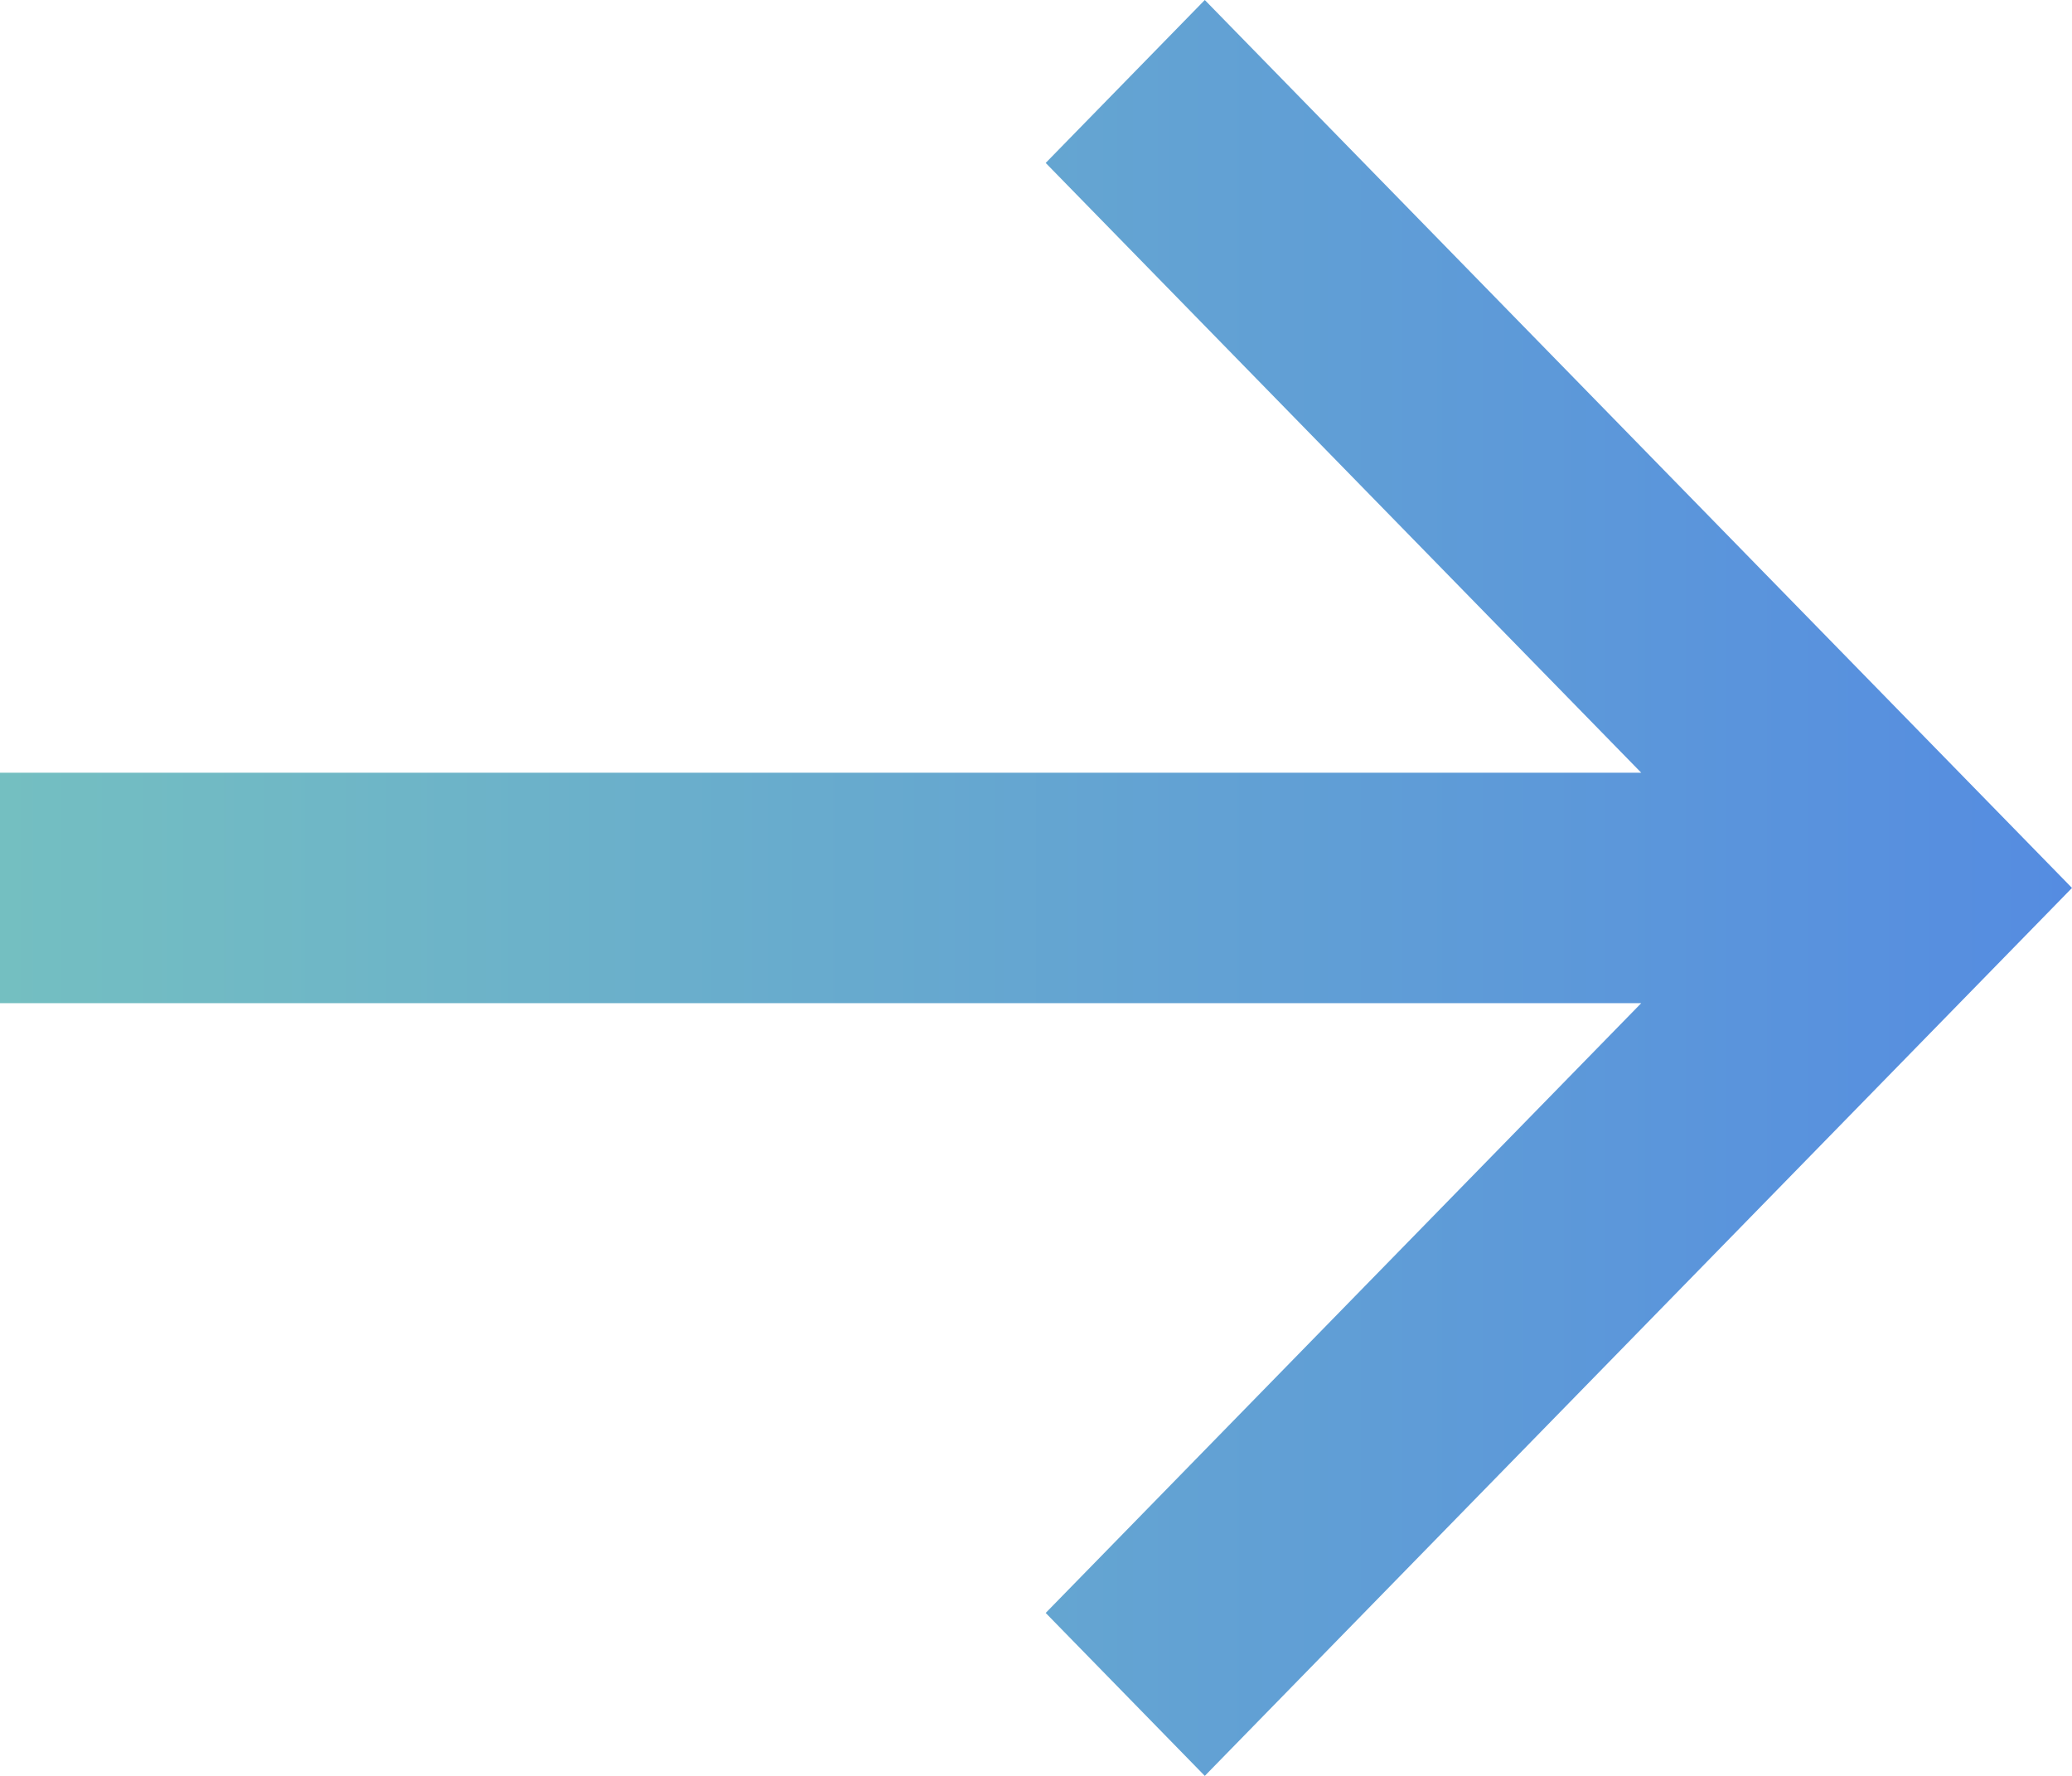
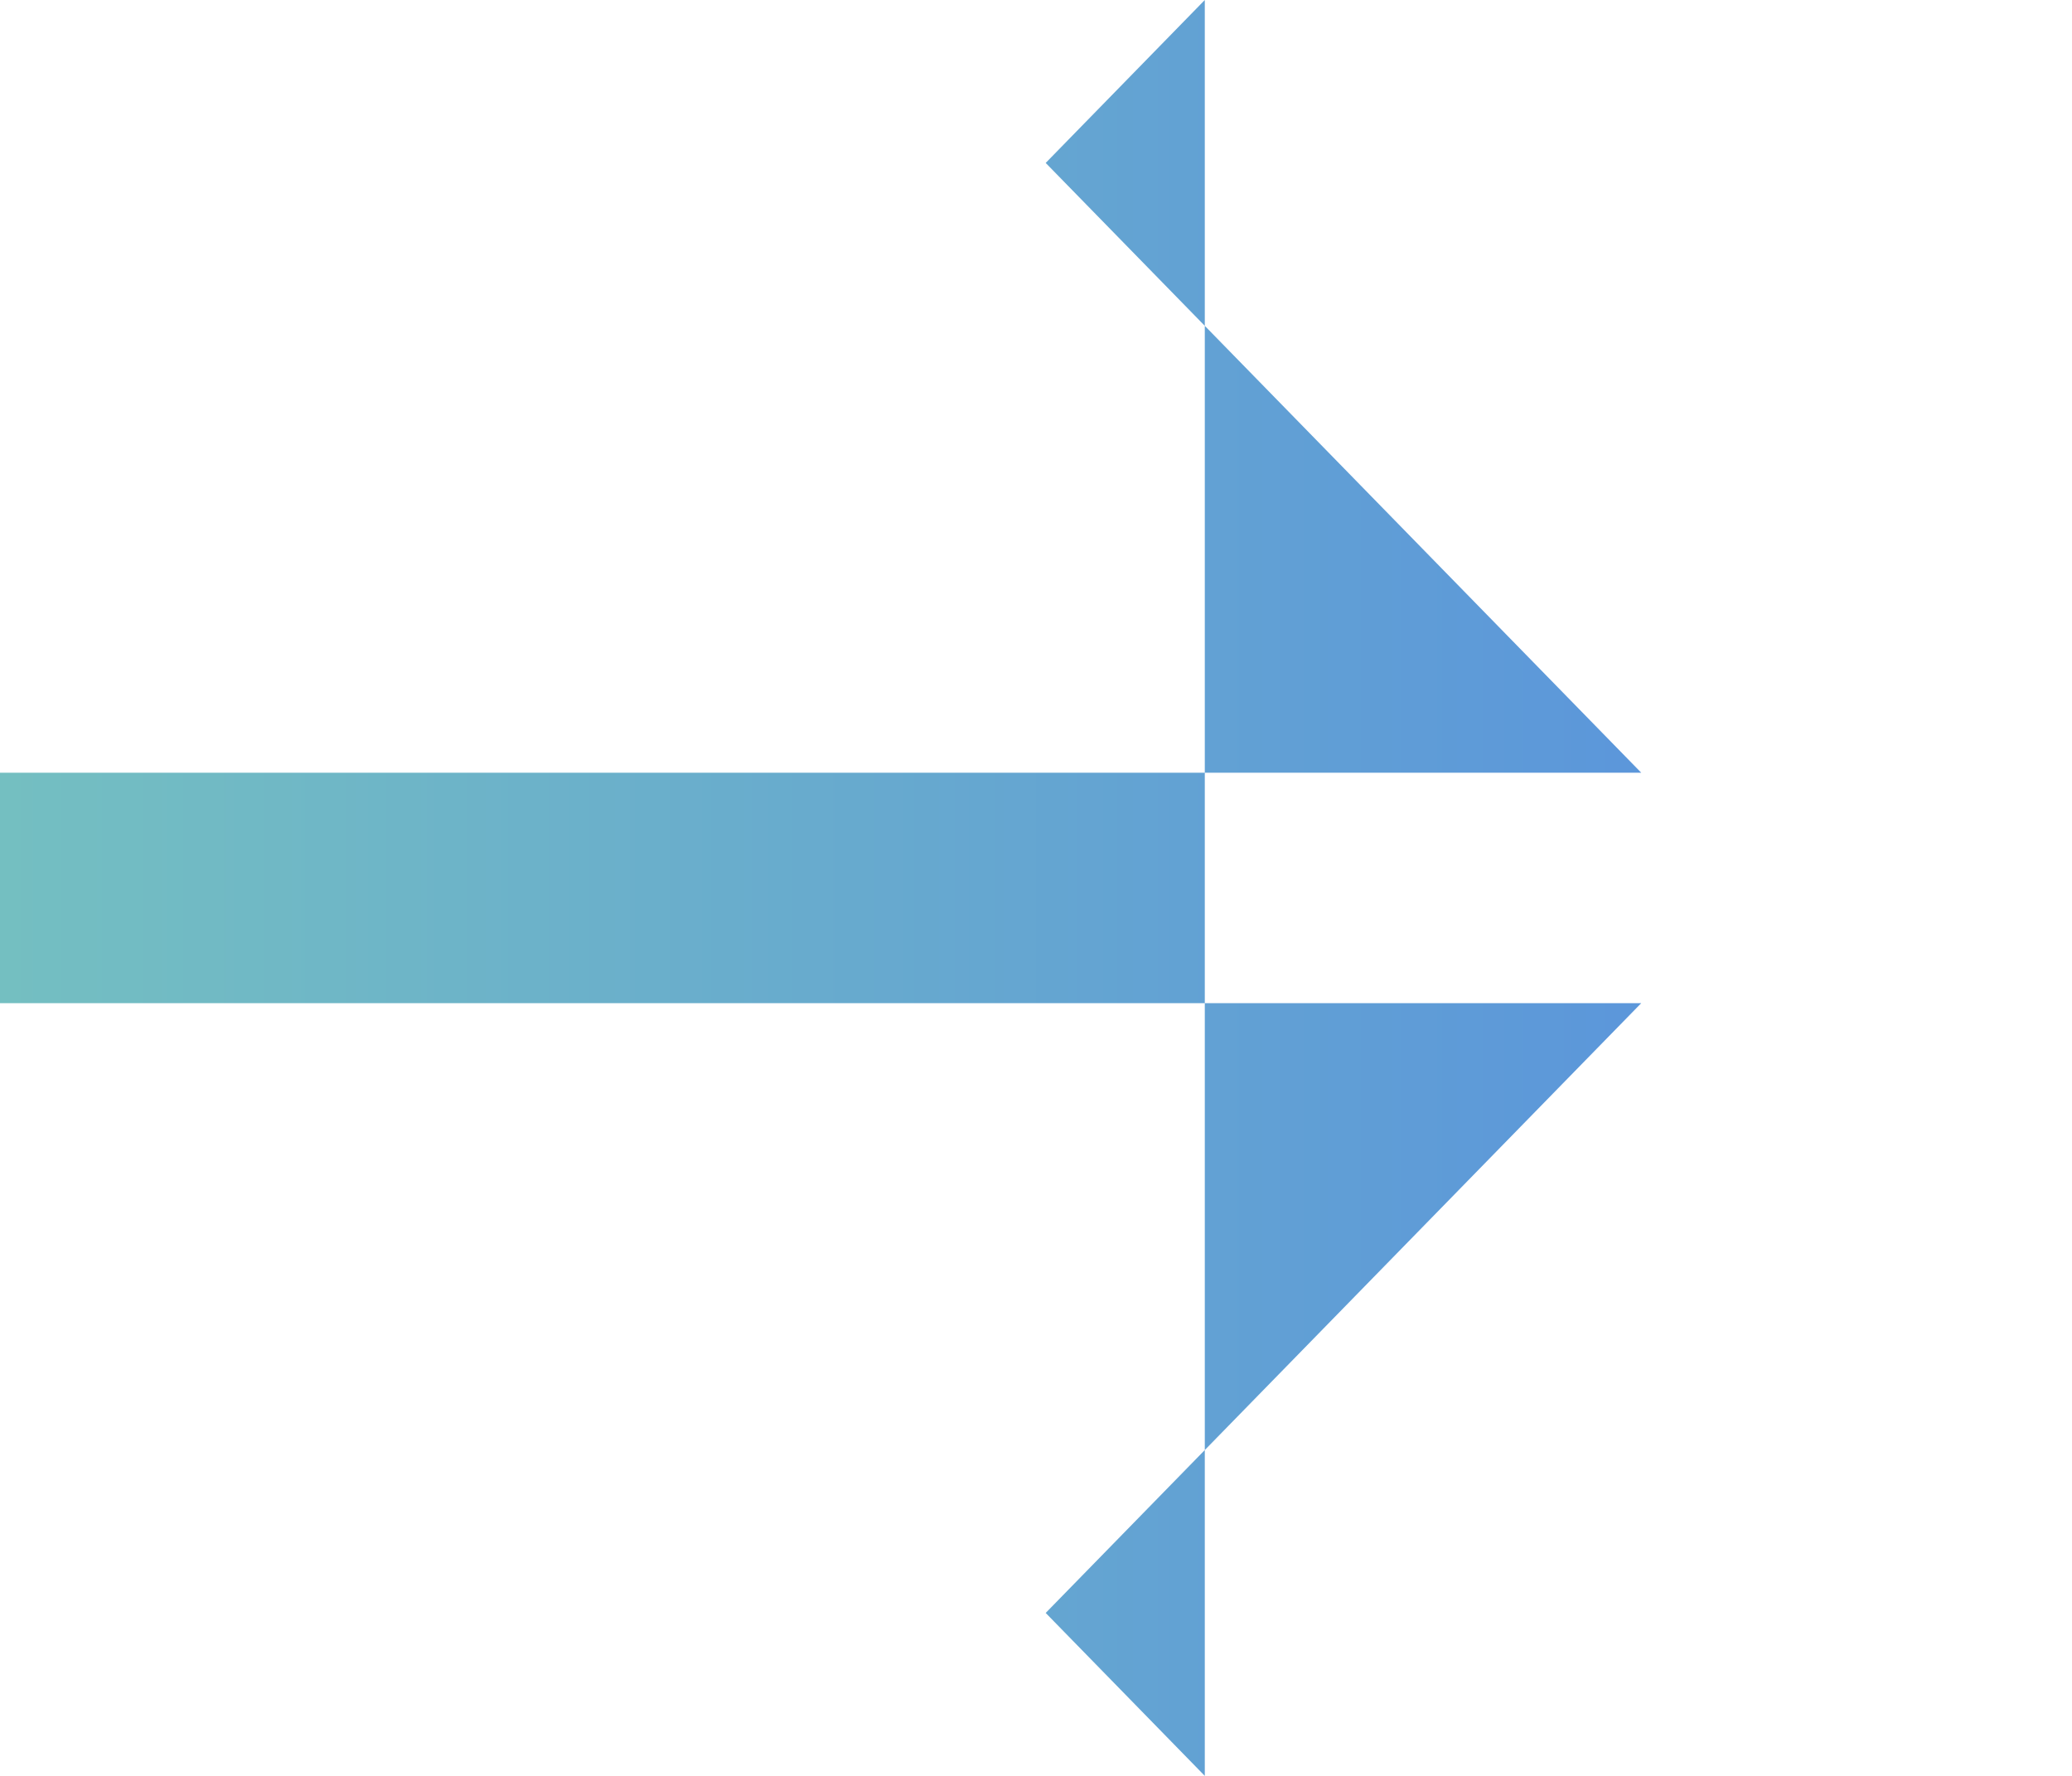
<svg xmlns="http://www.w3.org/2000/svg" width="28" height="24" viewBox="0 0 28 24" fill="none">
-   <path id="icon" d="M-9.94395e-07 13.557L22.179 13.557L14.131 21.798L16.281 24L28 12L16.281 8.8283e-07L14.131 2.202L22.179 10.443L-7.22156e-07 10.443L-9.94395e-07 13.557Z" fill="url(#paint0_linear_12411_4671)" />
+   <path id="icon" d="M-9.94395e-07 13.557L22.179 13.557L14.131 21.798L16.281 24L16.281 8.8283e-07L14.131 2.202L22.179 10.443L-7.22156e-07 10.443L-9.94395e-07 13.557Z" fill="url(#paint0_linear_12411_4671)" />
  <defs>
    <linearGradient id="paint0_linear_12411_4671" x1="-8.58275e-07" y1="12" x2="28" y2="12" gradientUnits="userSpaceOnUse">
      <stop stop-color="#74BFC1" />
      <stop offset="1" stop-color="#558CE1" />
    </linearGradient>
  </defs>
</svg>